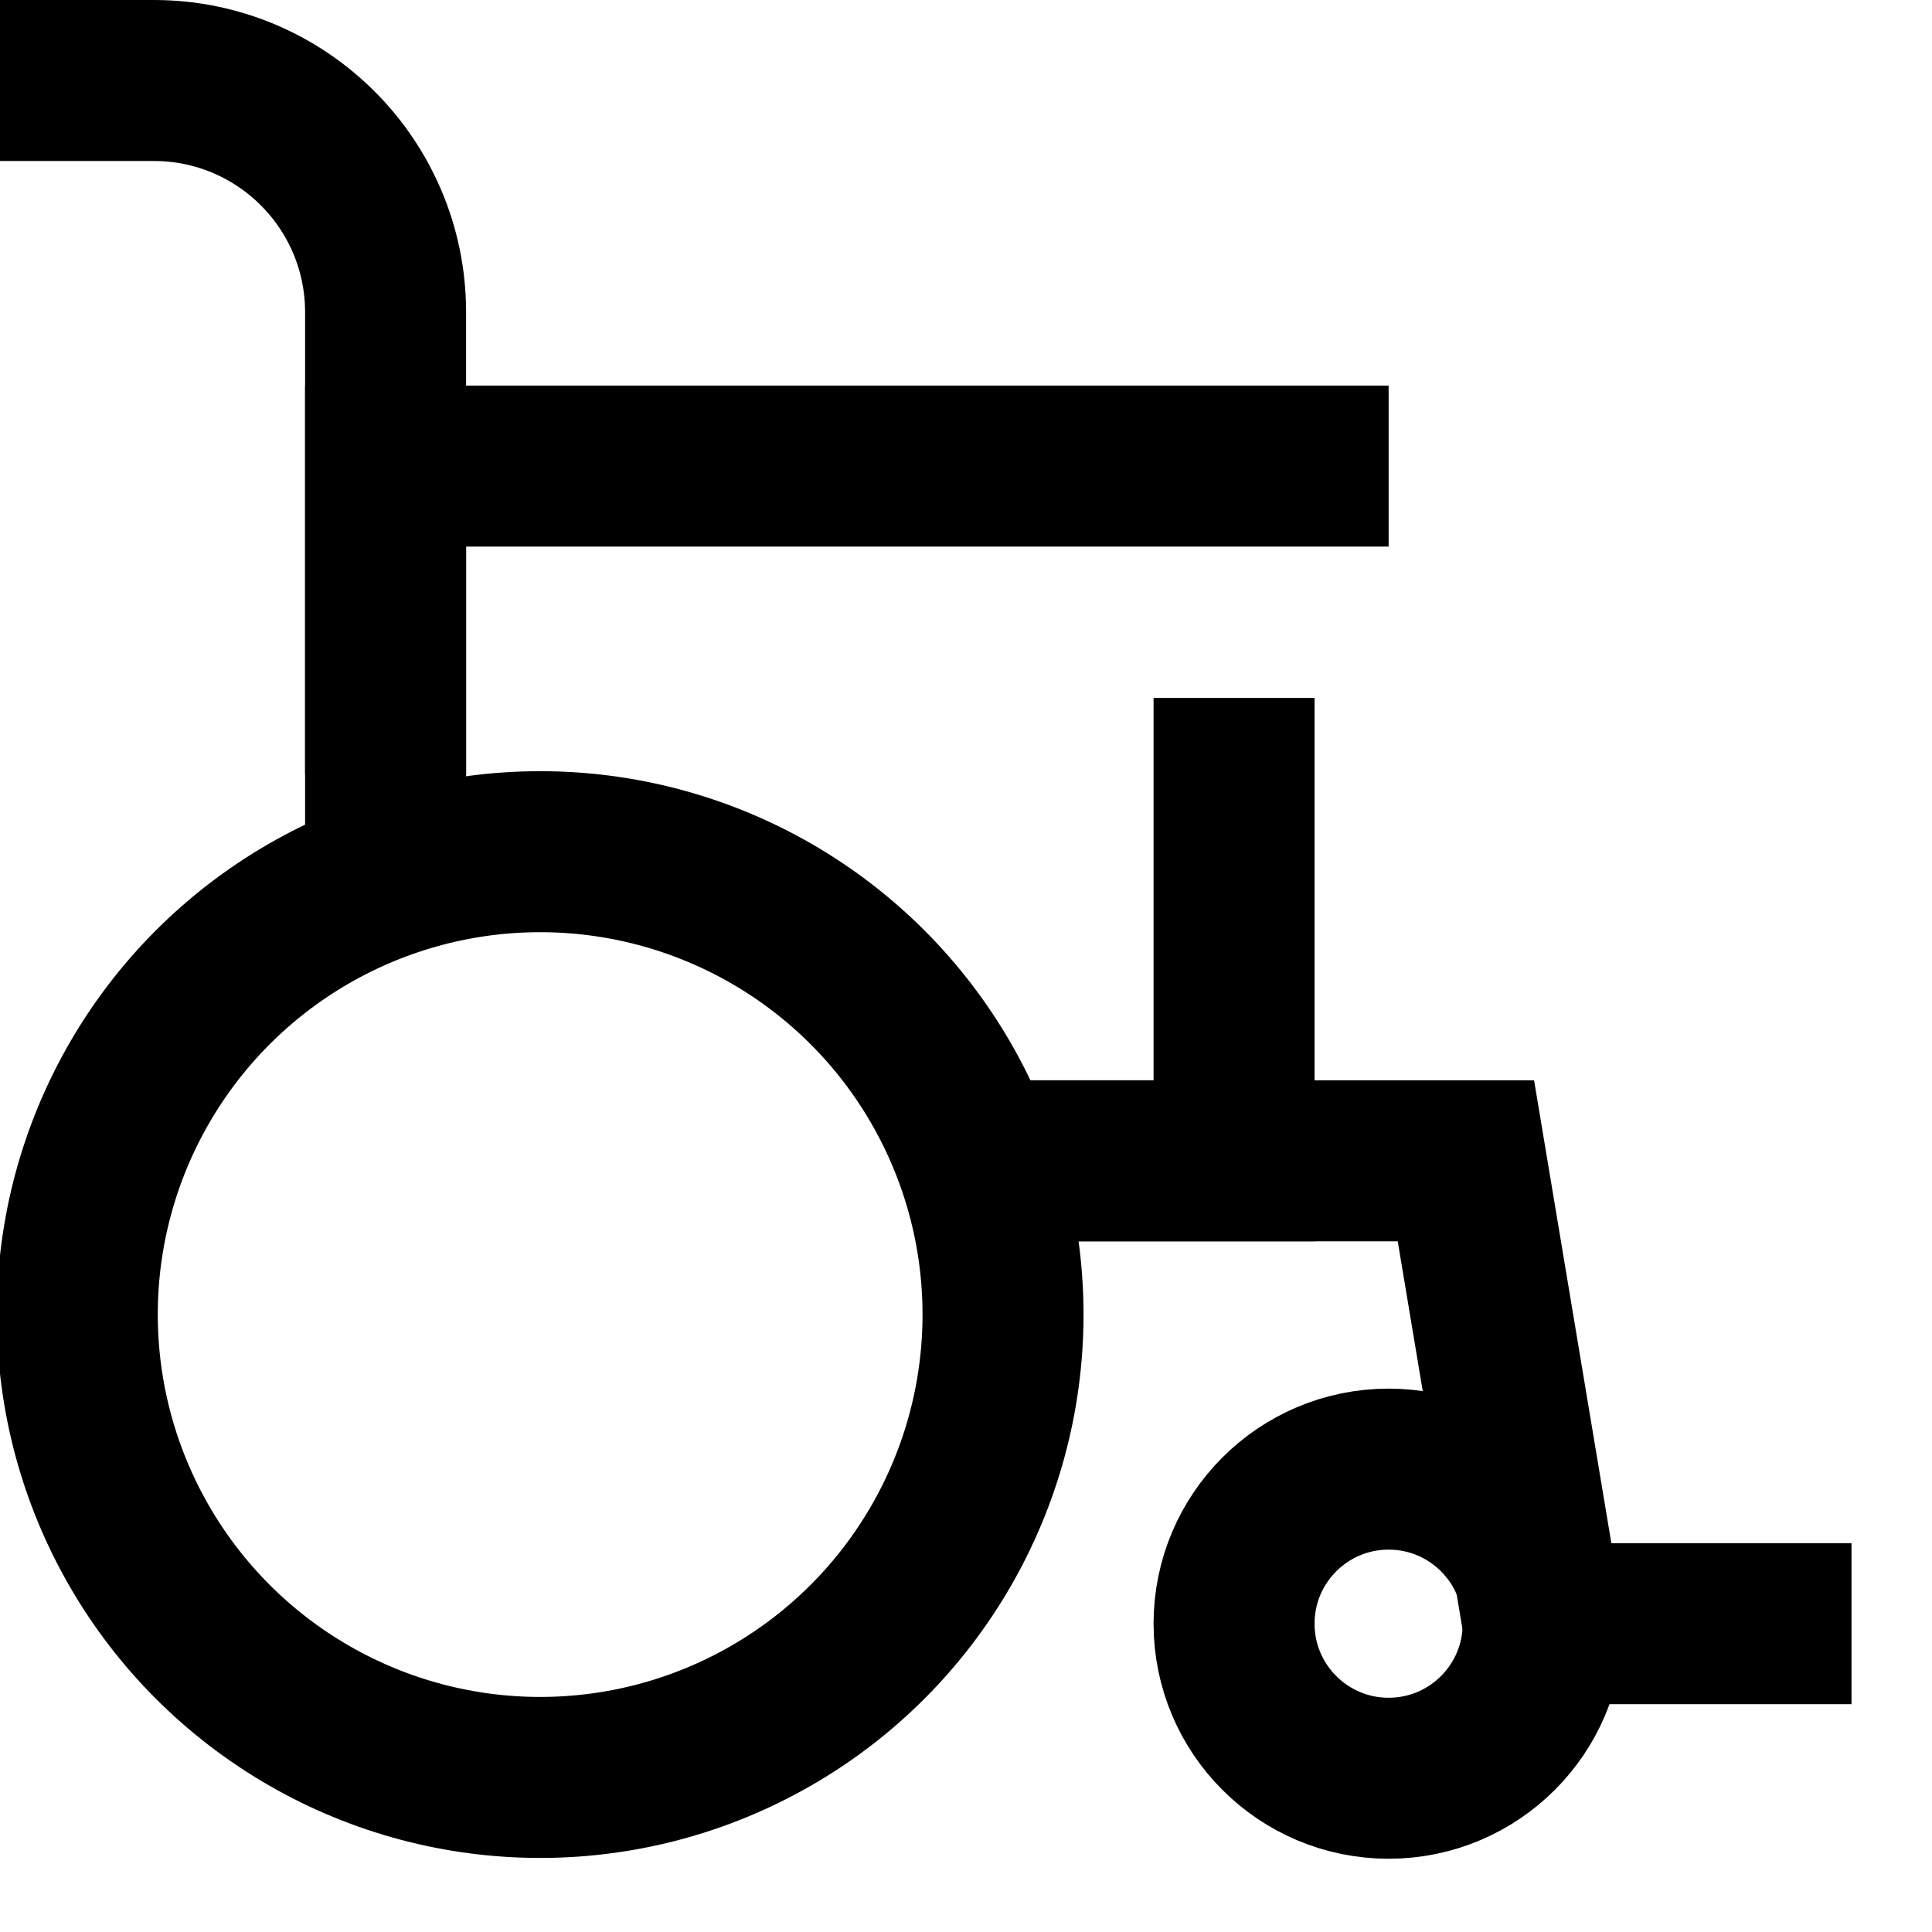
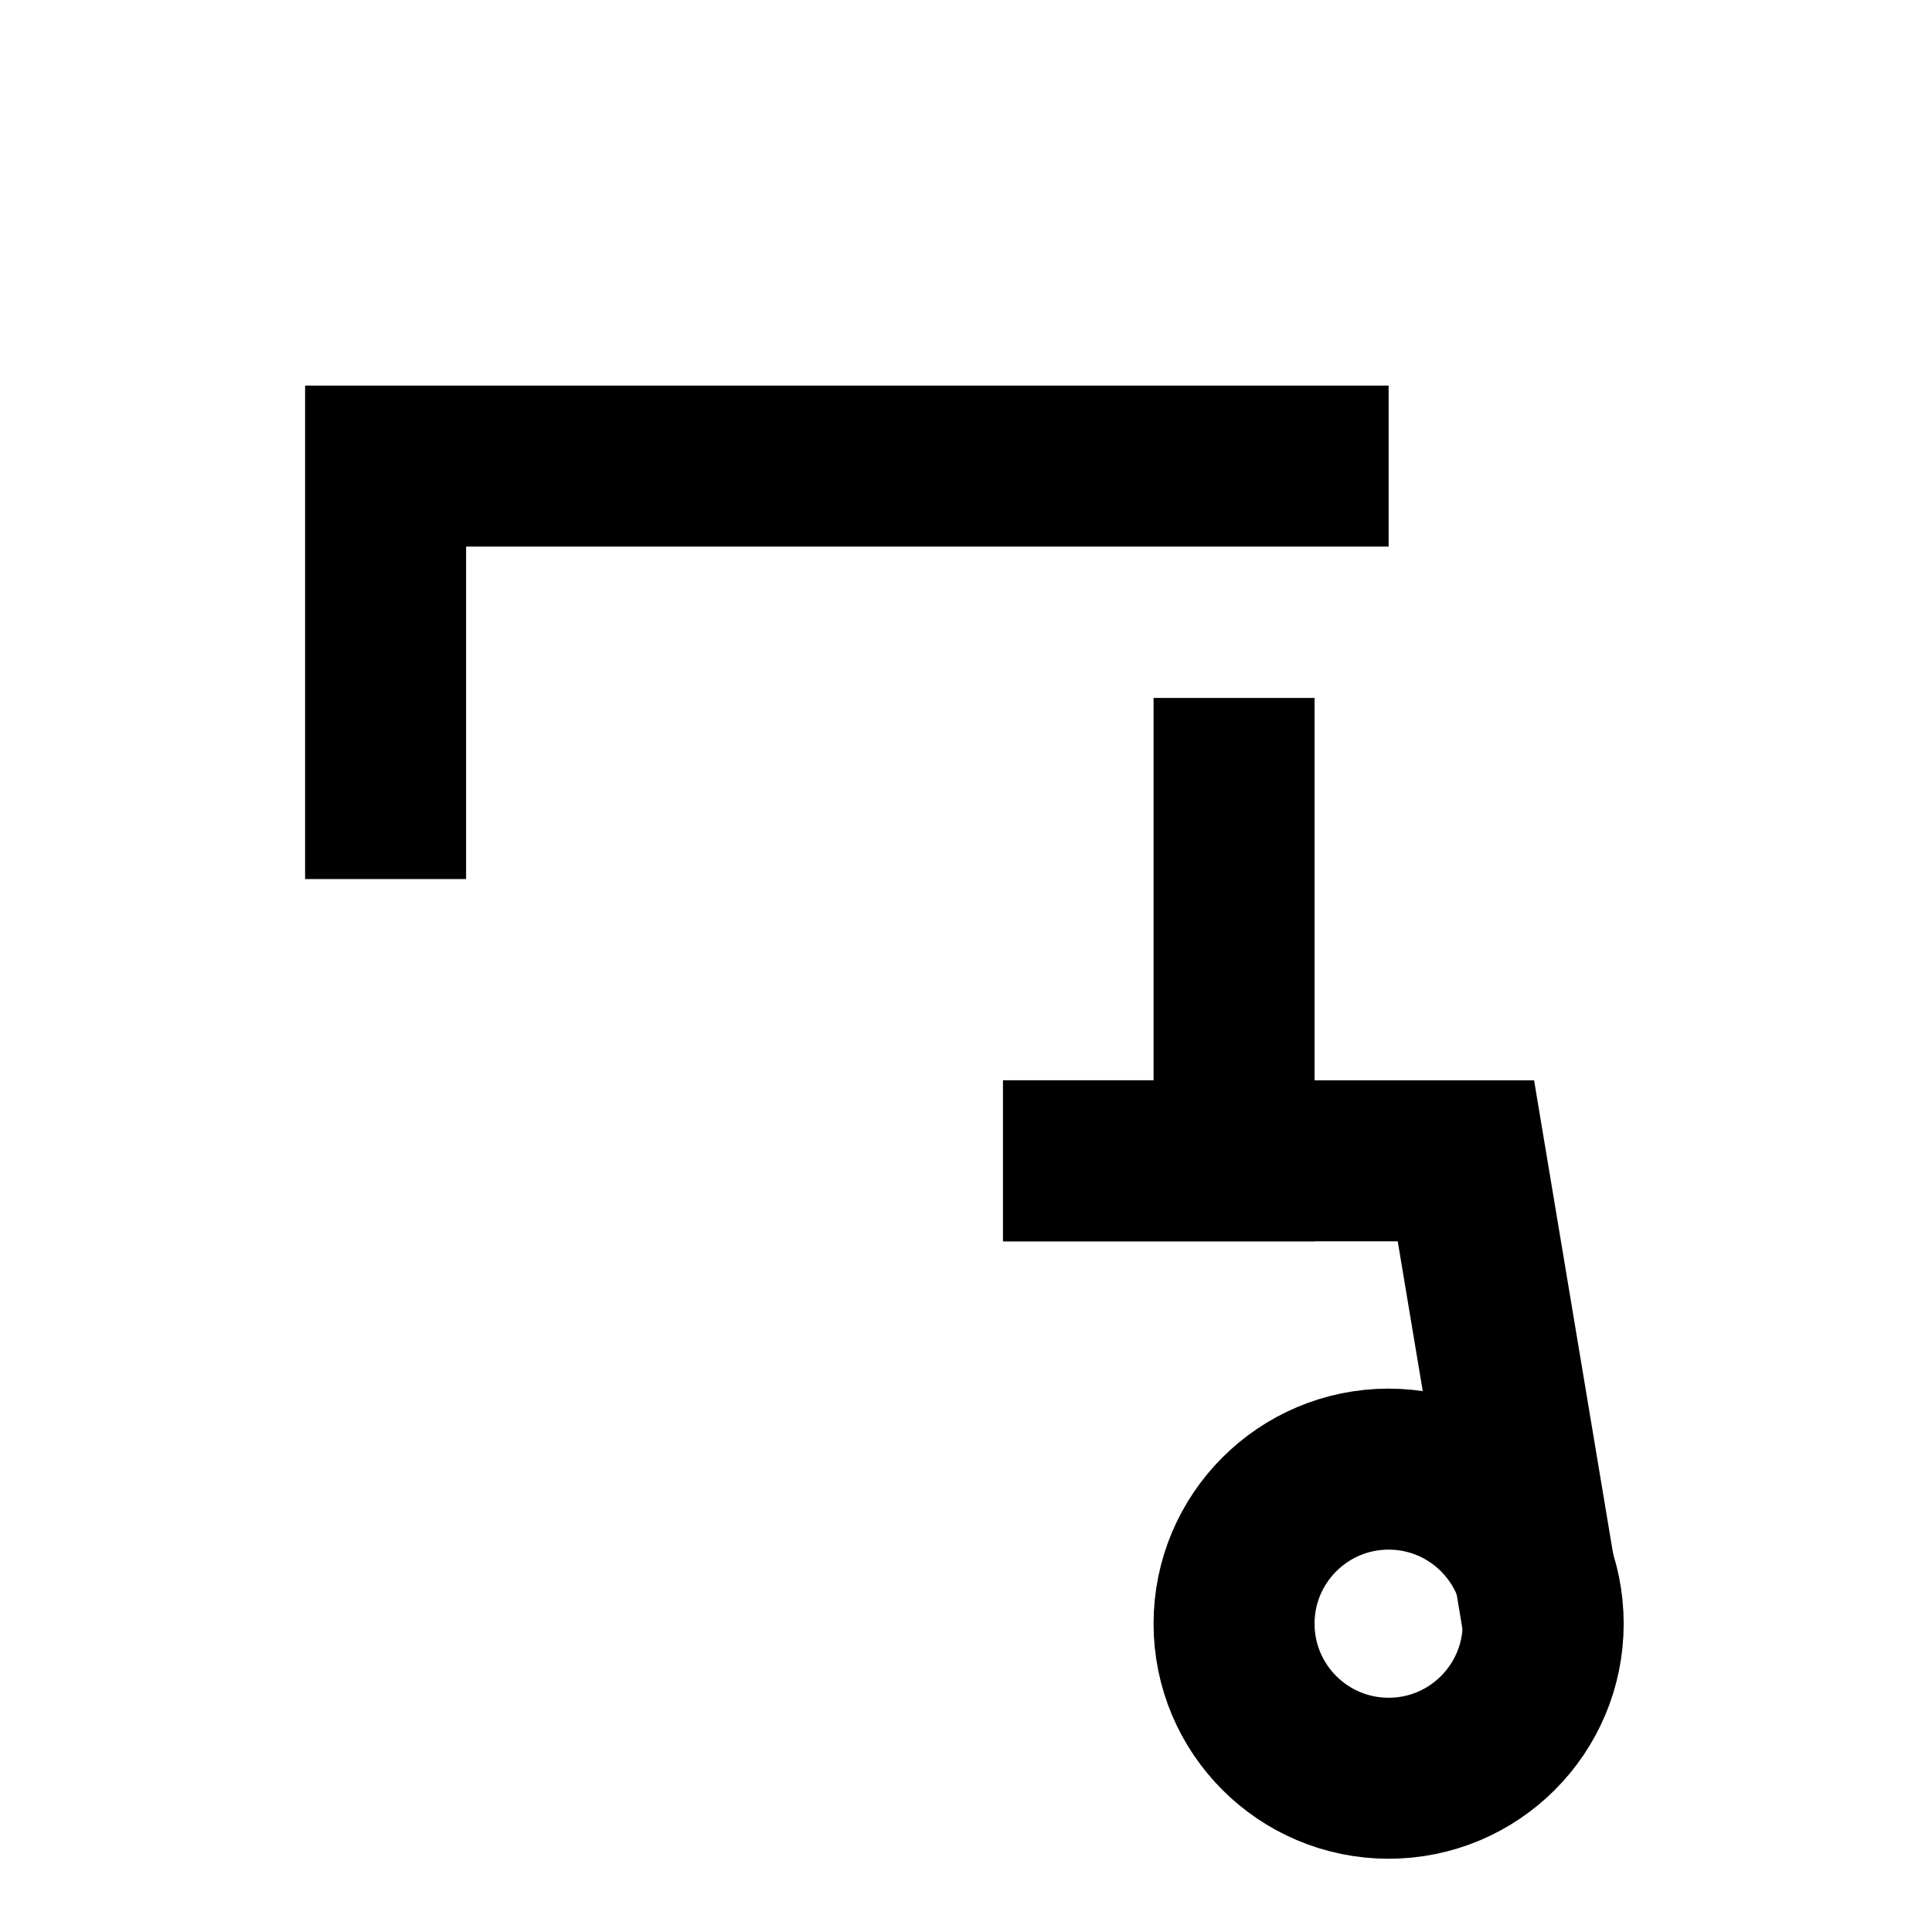
<svg xmlns="http://www.w3.org/2000/svg" width="24px" height="24px" viewBox="0 0 24 24" version="1.1">
  <title>icon/wheelchair</title>
  <g id="icon/wheelchair" stroke="none" stroke-width="1" fill="none" fill-rule="evenodd">
    <g id="wheelchair" transform="translate(0, 1)" stroke="#000000" stroke-width="2">
-       <circle id="Oval" cx="6.71" cy="15.33" r="5.75" />
      <circle id="Oval" cx="17.25" cy="19.17" r="1.92" />
-       <path d="M0,8.8817842e-16 L1.92,8.8817842e-16 C3.503,0.005 4.785,1.287 4.79,2.87 L4.79,8.62" id="Path" />
      <polyline id="Path" points="15.33 7.67 15.33 13.42 12.46 13.42" />
      <polyline id="Path" points="4.79 9.92 4.79 8.62 4.79 4.79 17.25 4.79" />
      <polyline id="Path" points="19.17 19.17 18.21 13.42 12.46 13.42" />
-       <line x1="23" y1="19.17" x2="19.17" y2="19.17" id="Path" />
    </g>
  </g>
</svg>